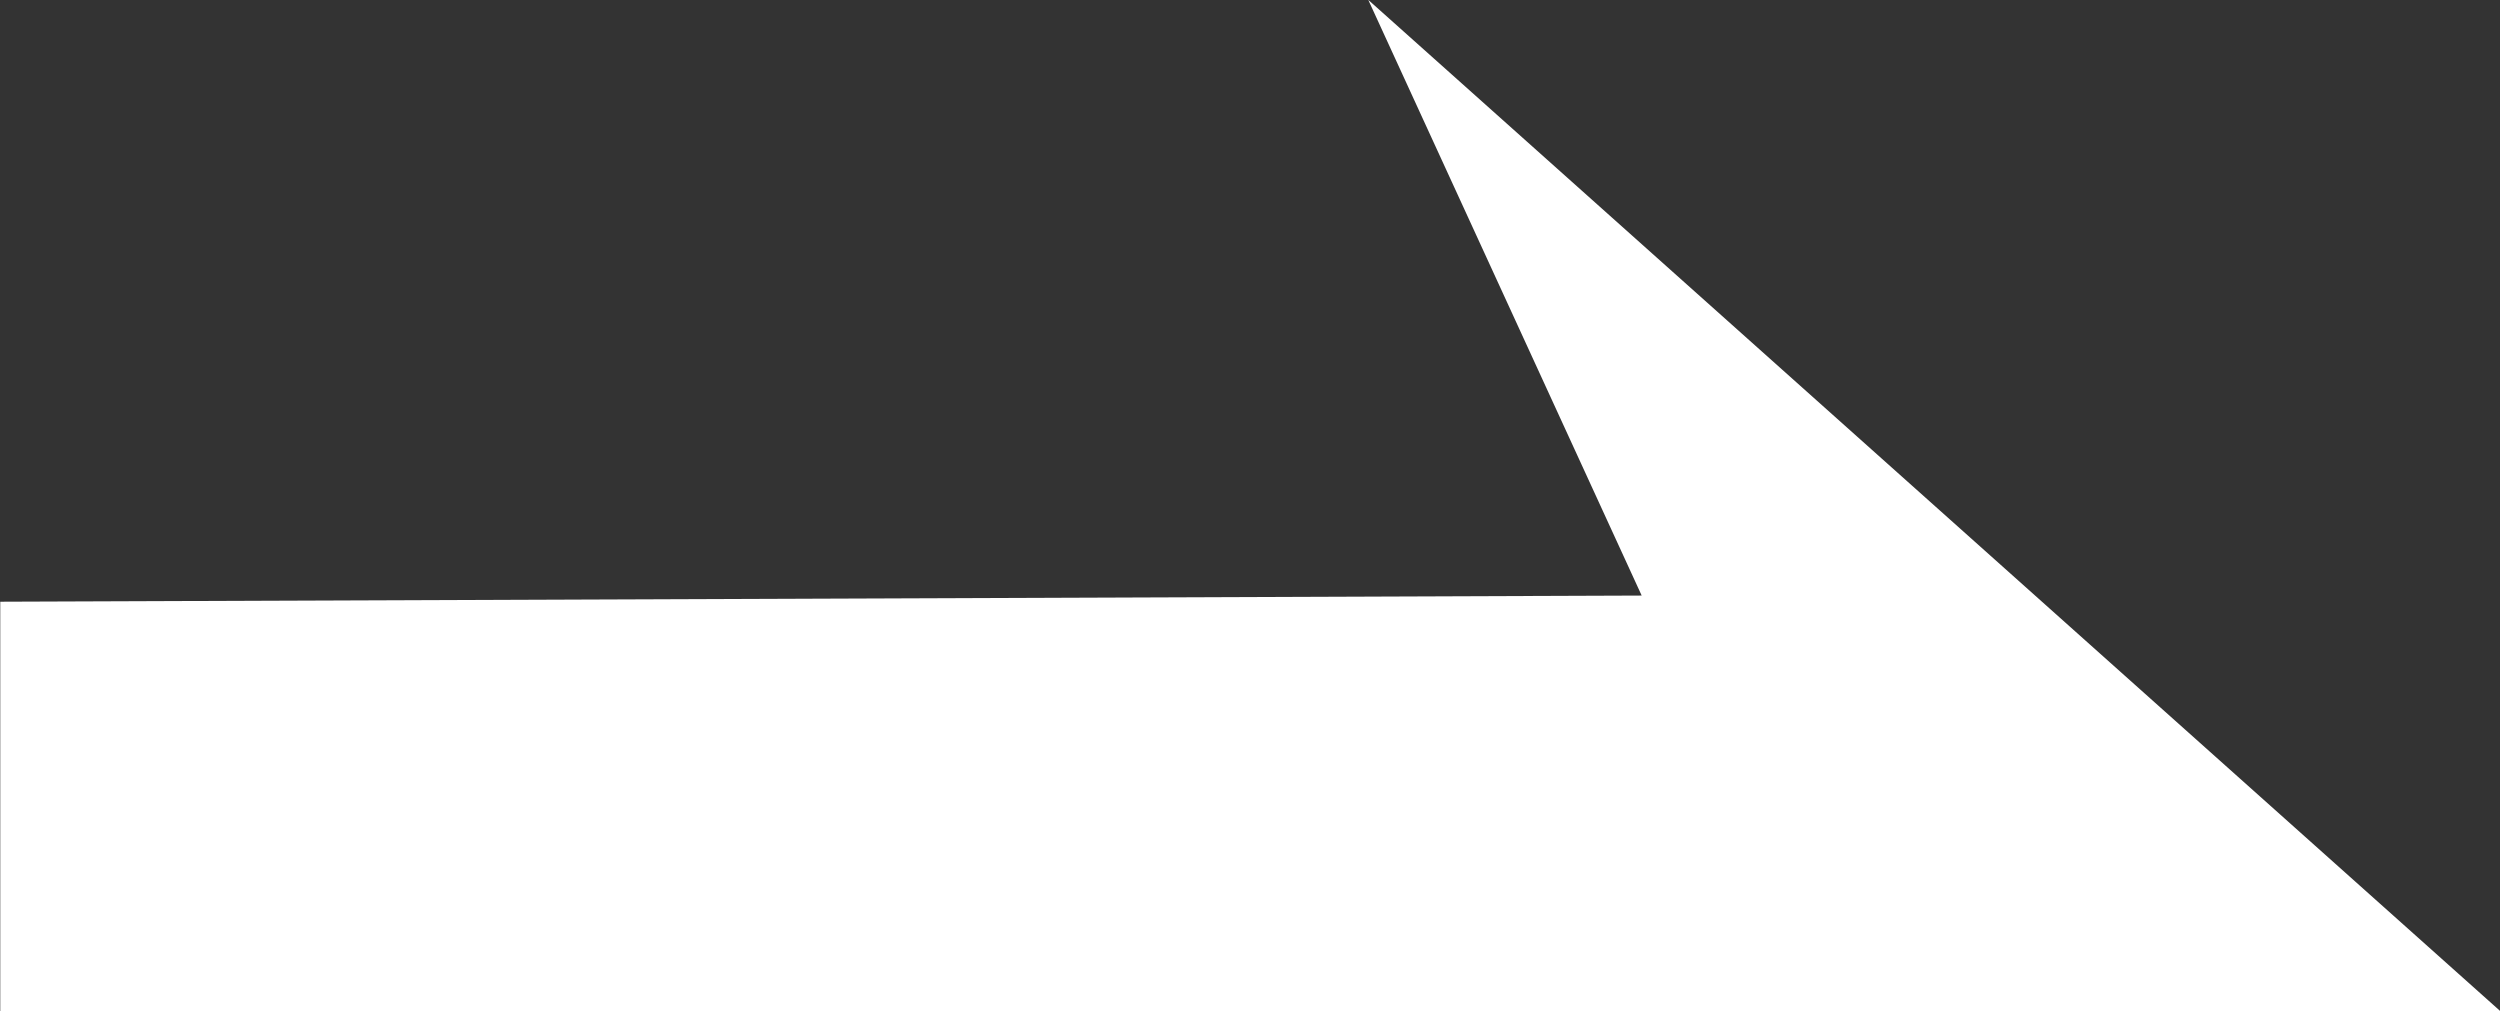
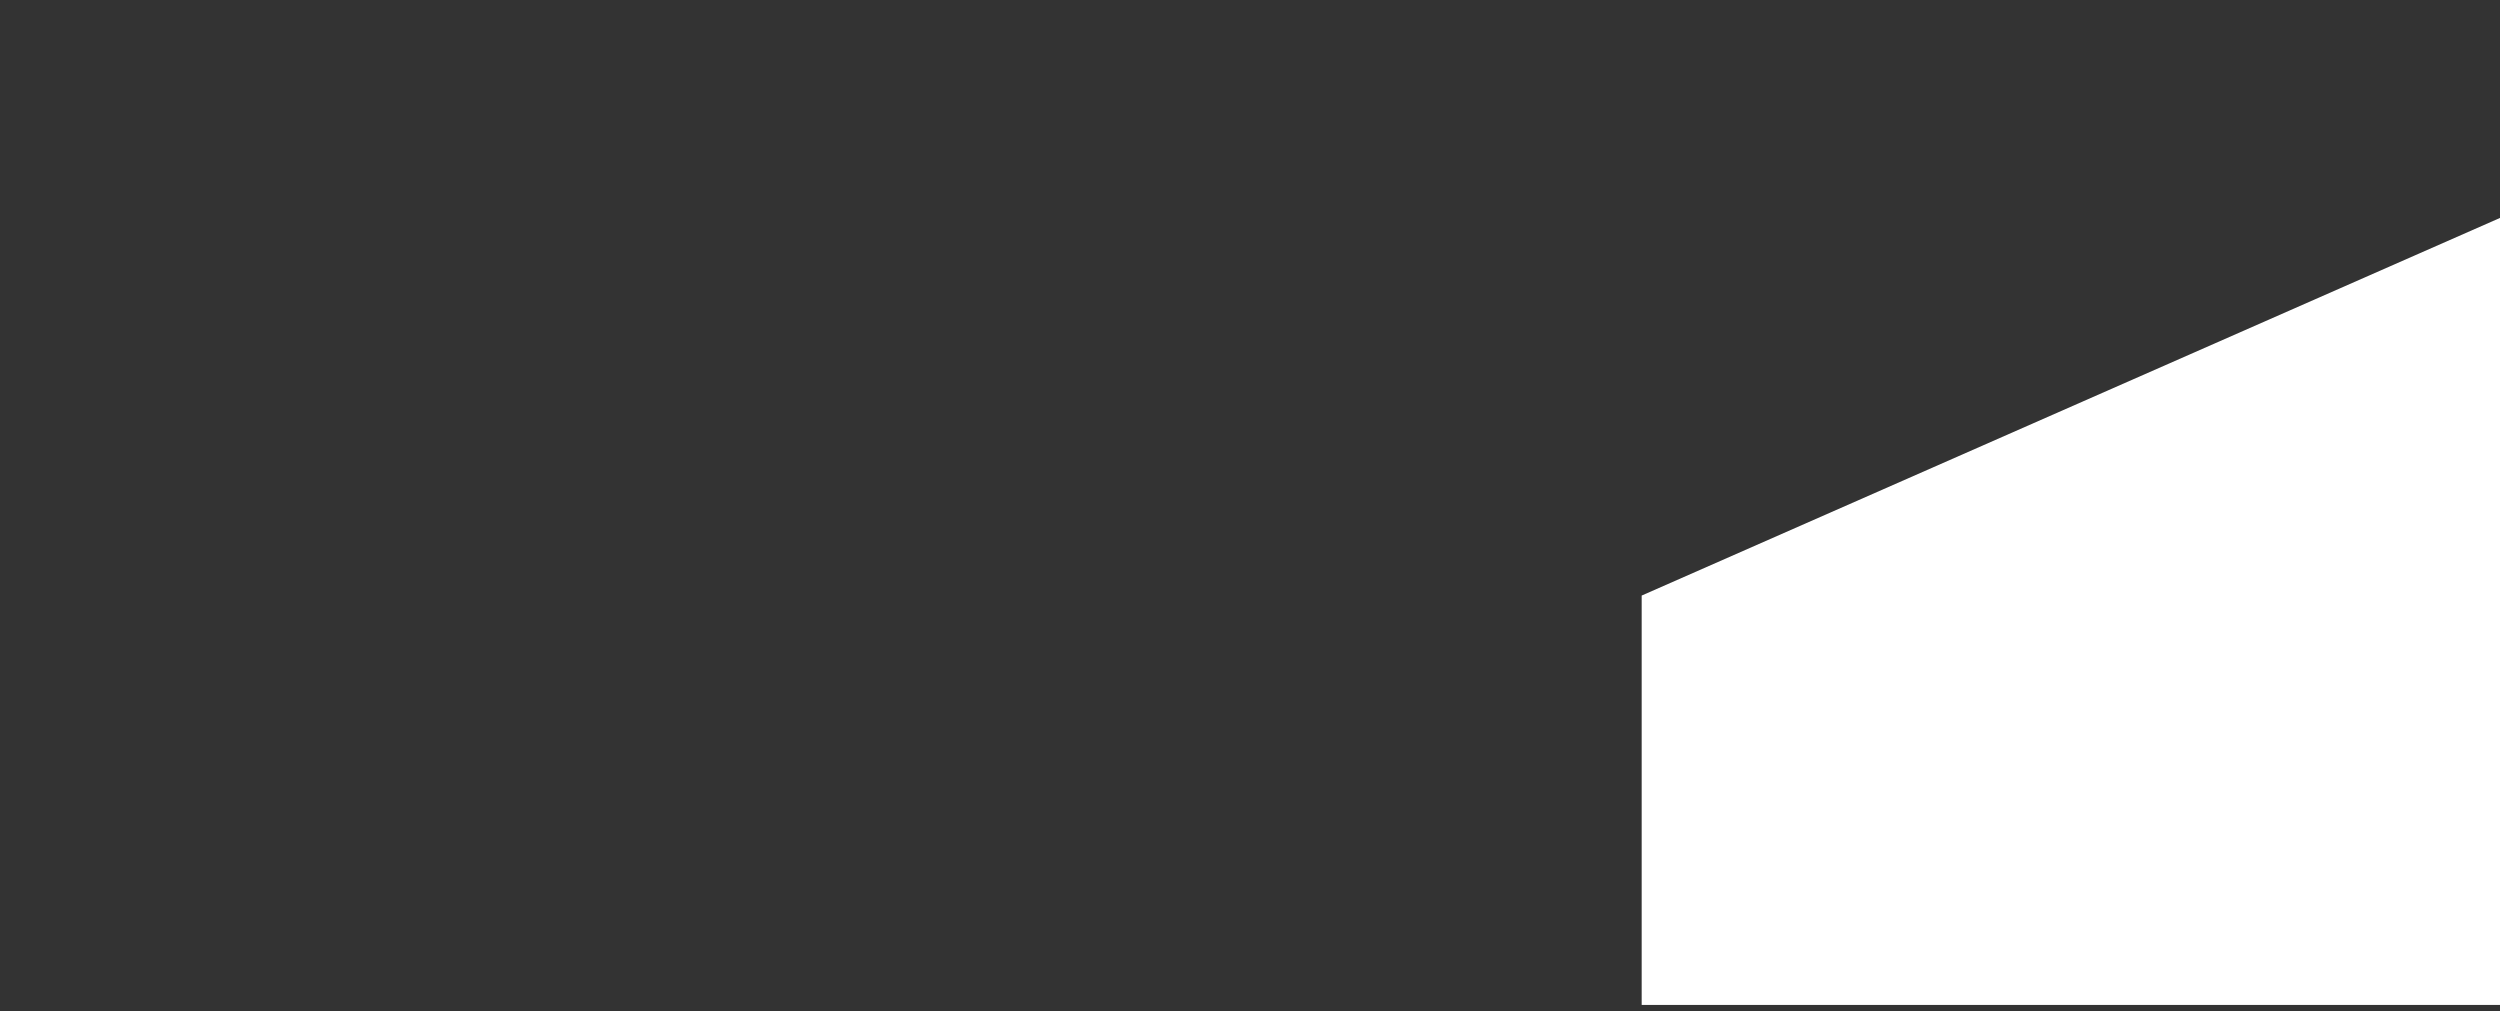
<svg xmlns="http://www.w3.org/2000/svg" width="18.277" height="7.393" viewBox="0 0 18.277 7.393">
  <rect x="0" y="0" width="18.277" height="7.393" fill="#333333" stroke="none" />
-   <path id="パス_129" data-name="パス 129" d="M-15383.1-7295.309l-12,.045v2.993h18.277l-8.276-7.393Z" transform="translate(15395.102 7299.663)" fill="#fff" />
+   <path id="パス_129" data-name="パス 129" d="M-15383.1-7295.309v2.993h18.277l-8.276-7.393Z" transform="translate(15395.102 7299.663)" fill="#fff" />
</svg>